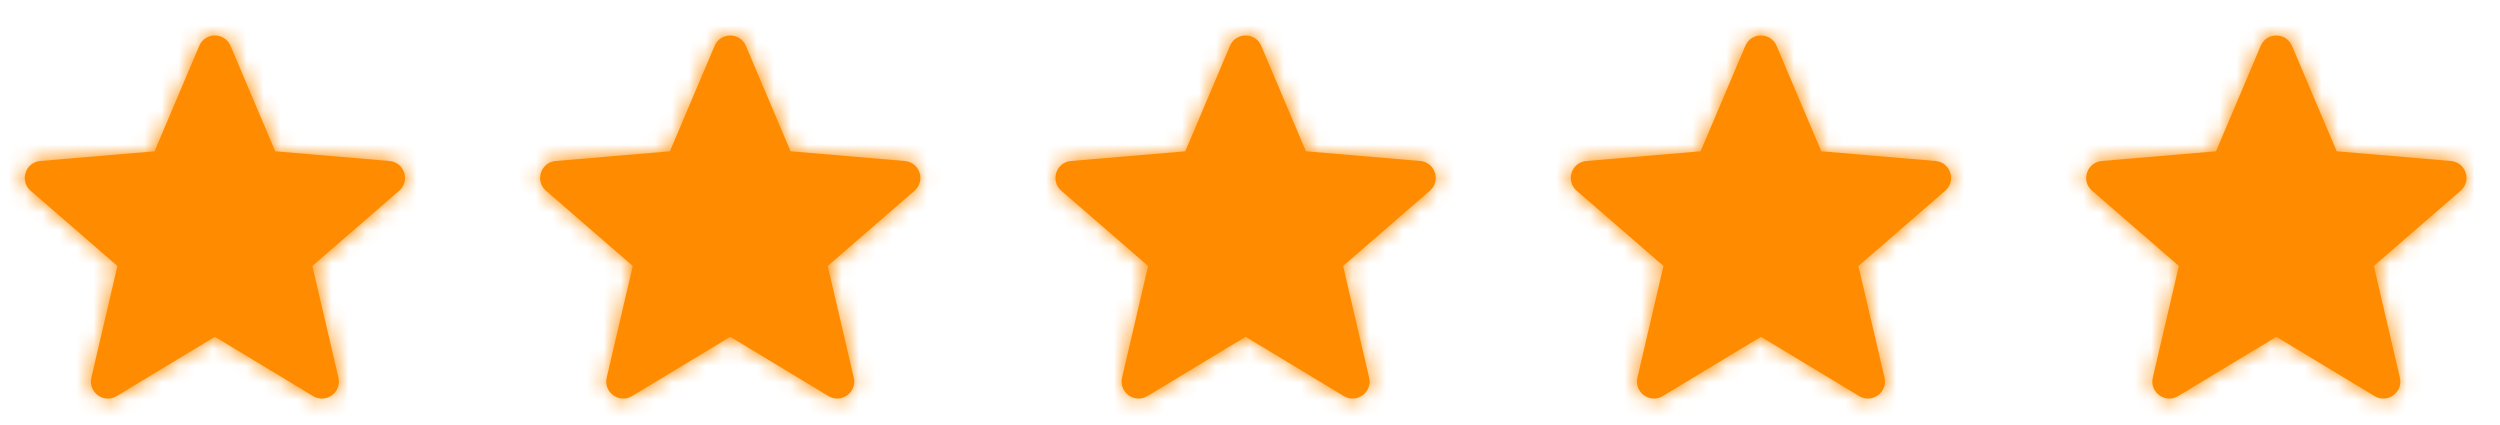
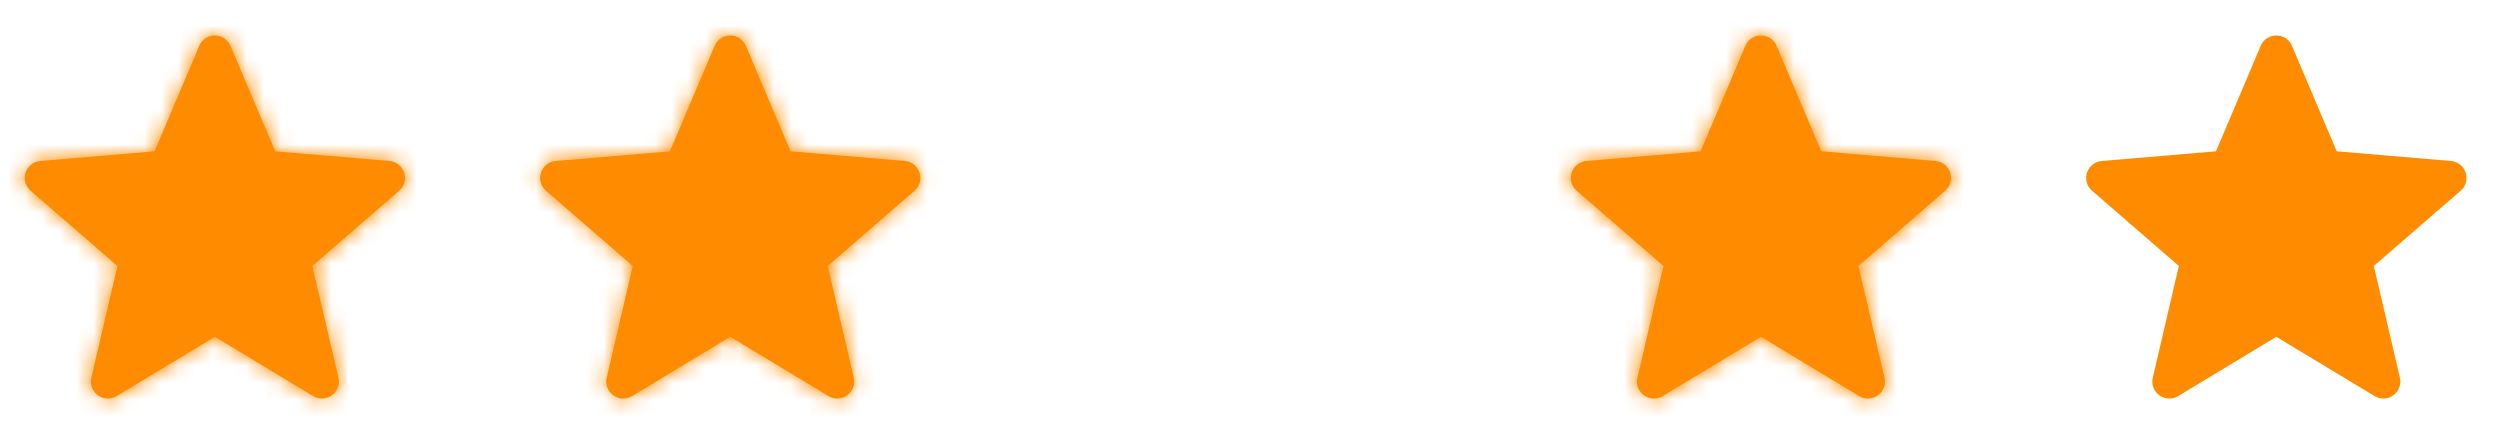
<svg xmlns="http://www.w3.org/2000/svg" width="147" height="25" viewBox="0 0 147 25" fill="none">
  <path fill-rule="evenodd" clip-rule="evenodd" d="M12.636 19.805L18.41 23.29C19.167 23.747 20.102 23.069 19.901 22.207L18.368 15.639L23.471 11.218C24.14 10.639 23.782 9.541 22.901 9.466L16.184 8.896L13.557 2.698C13.212 1.884 12.06 1.884 11.715 2.698L9.088 8.896L2.371 9.466C1.49 9.541 1.133 10.639 1.801 11.218L6.904 15.639L5.371 22.207C5.17 23.069 6.105 23.747 6.862 23.29L12.636 19.805Z" fill="#FF8C00" />
  <mask id="mask0_333_18342" style="mask-type:alpha" maskUnits="userSpaceOnUse" x="1" y="2" width="23" height="22">
    <path fill-rule="evenodd" clip-rule="evenodd" d="M12.636 19.805L18.41 23.29C19.167 23.747 20.102 23.069 19.901 22.207L18.368 15.639L23.471 11.218C24.14 10.639 23.782 9.541 22.901 9.466L16.184 8.896L13.557 2.698C13.212 1.884 12.06 1.884 11.715 2.698L9.088 8.896L2.371 9.466C1.49 9.541 1.133 10.639 1.801 11.218L6.904 15.639L5.371 22.207C5.17 23.069 6.105 23.747 6.862 23.29L12.636 19.805Z" fill="white" />
  </mask>
  <g mask="url(#mask0_333_18342)">
    <rect x="-2.516" y="-2" width="30.303" height="30.303" rx="3" fill="#FF8C00" />
  </g>
  <path fill-rule="evenodd" clip-rule="evenodd" d="M42.939 19.805L48.713 23.29C49.47 23.747 50.404 23.069 50.203 22.207L48.671 15.639L53.774 11.218C54.442 10.639 54.085 9.541 53.203 9.466L46.487 8.896L43.859 2.698C43.515 1.884 42.363 1.884 42.018 2.698L39.391 8.896L32.674 9.466C31.793 9.541 31.435 10.639 32.104 11.218L37.206 15.639L35.674 22.207C35.473 23.069 36.407 23.747 37.165 23.29L42.939 19.805Z" fill="#FF8C00" />
  <mask id="mask1_333_18342" style="mask-type:alpha" maskUnits="userSpaceOnUse" x="31" y="2" width="24" height="22">
    <path fill-rule="evenodd" clip-rule="evenodd" d="M42.939 19.805L48.713 23.29C49.47 23.747 50.404 23.069 50.203 22.207L48.671 15.639L53.774 11.218C54.442 10.639 54.085 9.541 53.203 9.466L46.487 8.896L43.859 2.698C43.515 1.884 42.363 1.884 42.018 2.698L39.391 8.896L32.674 9.466C31.793 9.541 31.435 10.639 32.104 11.218L37.206 15.639L35.674 22.207C35.473 23.069 36.407 23.747 37.165 23.29L42.939 19.805Z" fill="white" />
  </mask>
  <g mask="url(#mask1_333_18342)">
    <rect x="27.787" y="-2" width="30.303" height="30.303" rx="3" fill="#FF8C00" />
  </g>
-   <path fill-rule="evenodd" clip-rule="evenodd" d="M73.242 19.805L79.016 23.29C79.773 23.747 80.707 23.069 80.506 22.207L78.974 15.639L84.076 11.218C84.745 10.639 84.388 9.541 83.506 9.466L76.79 8.896L74.162 2.698C73.818 1.884 72.665 1.884 72.321 2.698L69.694 8.896L62.977 9.466C62.095 9.541 61.738 10.639 62.407 11.218L67.509 15.639L65.977 22.207C65.776 23.069 66.71 23.747 67.468 23.29L73.242 19.805Z" fill="#FF8C00" />
  <mask id="mask2_333_18342" style="mask-type:alpha" maskUnits="userSpaceOnUse" x="62" y="2" width="23" height="22">
-     <path fill-rule="evenodd" clip-rule="evenodd" d="M73.242 19.805L79.016 23.29C79.773 23.747 80.707 23.069 80.506 22.207L78.974 15.639L84.076 11.218C84.745 10.639 84.388 9.541 83.506 9.466L76.79 8.896L74.162 2.698C73.818 1.884 72.665 1.884 72.321 2.698L69.694 8.896L62.977 9.466C62.095 9.541 61.738 10.639 62.407 11.218L67.509 15.639L65.977 22.207C65.776 23.069 66.71 23.747 67.468 23.29L73.242 19.805Z" fill="white" />
-   </mask>
+     </mask>
  <g mask="url(#mask2_333_18342)">
    <rect x="58.09" y="-2" width="30.303" height="30.303" rx="3" fill="#FF8C00" />
  </g>
  <path fill-rule="evenodd" clip-rule="evenodd" d="M103.544 19.805L109.318 23.29C110.076 23.747 111.01 23.069 110.809 22.207L109.277 15.639L114.379 11.218C115.048 10.639 114.69 9.541 113.809 9.466L107.092 8.896L104.465 2.698C104.12 1.884 102.968 1.884 102.624 2.698L99.996 8.896L93.28 9.466C92.398 9.541 92.041 10.639 92.709 11.218L97.812 15.639L96.28 22.207C96.079 23.069 97.013 23.747 97.77 23.29L103.544 19.805Z" fill="#FF8C00" />
  <mask id="mask3_333_18342" style="mask-type:alpha" maskUnits="userSpaceOnUse" x="92" y="2" width="23" height="22">
    <path fill-rule="evenodd" clip-rule="evenodd" d="M103.544 19.805L109.318 23.29C110.076 23.747 111.01 23.069 110.809 22.207L109.277 15.639L114.379 11.218C115.048 10.639 114.69 9.541 113.809 9.466L107.092 8.896L104.465 2.698C104.12 1.884 102.968 1.884 102.624 2.698L99.996 8.896L93.28 9.466C92.398 9.541 92.041 10.639 92.709 11.218L97.812 15.639L96.28 22.207C96.079 23.069 97.013 23.747 97.77 23.29L103.544 19.805Z" fill="white" />
  </mask>
  <g mask="url(#mask3_333_18342)">
    <rect x="88.393" y="-2" width="30.303" height="30.303" rx="3" fill="#FF8C00" />
  </g>
  <path fill-rule="evenodd" clip-rule="evenodd" d="M133.849 19.805L139.623 23.29C140.38 23.747 141.314 23.069 141.114 22.207L139.581 15.639L144.684 11.218C145.352 10.639 144.995 9.541 144.114 9.466L137.397 8.896L134.77 2.698C134.425 1.884 133.273 1.884 132.928 2.698L130.301 8.896L123.584 9.466C122.703 9.541 122.345 10.639 123.014 11.218L128.117 15.639L126.584 22.207C126.383 23.069 127.318 23.747 128.075 23.29L133.849 19.805Z" fill="#FF8C00" />
  <mask id="mask4_333_18342" style="mask-type:alpha" maskUnits="userSpaceOnUse" x="122" y="2" width="24" height="22">
-     <path fill-rule="evenodd" clip-rule="evenodd" d="M133.849 19.805L139.623 23.29C140.38 23.747 141.314 23.069 141.114 22.207L139.581 15.639L144.684 11.218C145.352 10.639 144.995 9.541 144.114 9.466L137.397 8.896L134.77 2.698C134.425 1.884 133.273 1.884 132.928 2.698L130.301 8.896L123.584 9.466C122.703 9.541 122.345 10.639 123.014 11.218L128.117 15.639L126.584 22.207C126.383 23.069 127.318 23.747 128.075 23.29L133.849 19.805Z" fill="white" />
-   </mask>
+     </mask>
  <g mask="url(#mask4_333_18342)">
    <rect x="118.697" y="-2" width="30.303" height="30.303" rx="3" fill="#FF8C00" />
  </g>
</svg>